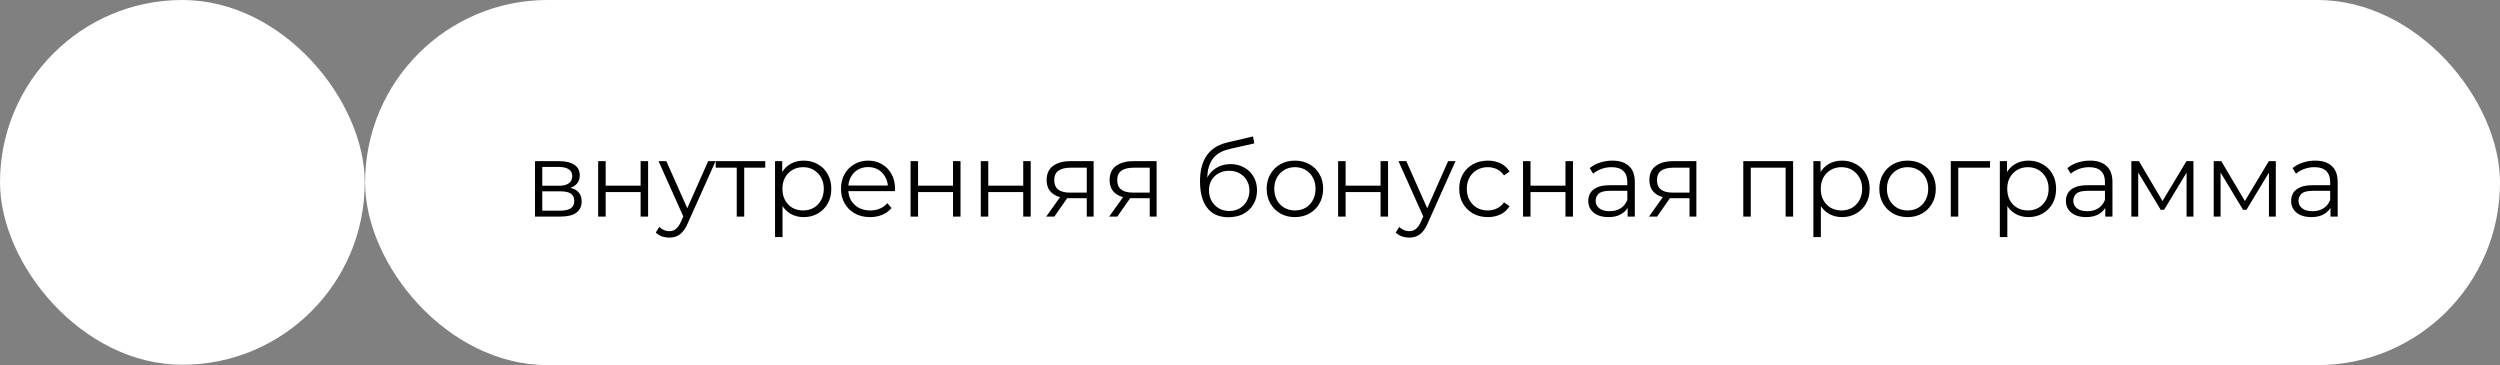
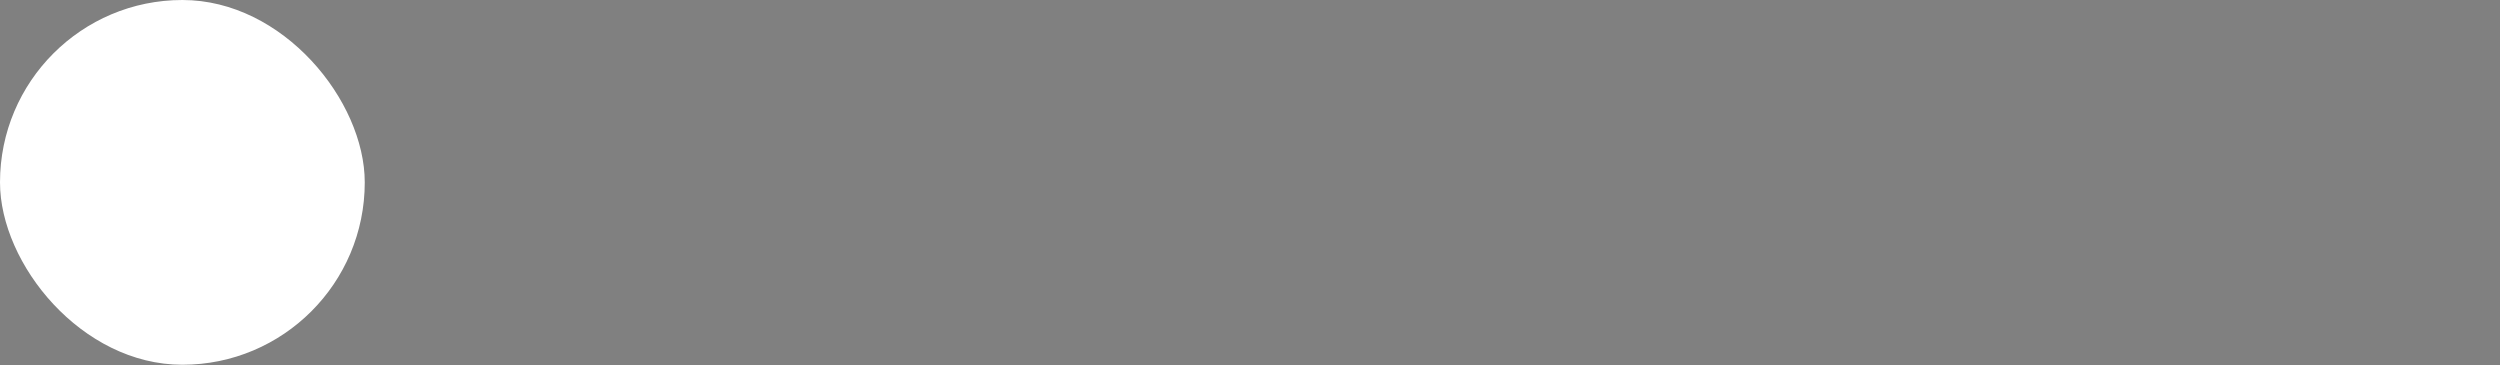
<svg xmlns="http://www.w3.org/2000/svg" width="404" height="59" viewBox="0 0 404 59" fill="none">
  <rect x="0" y="0" width="404" height="59" fill="#808080" stroke="none" />
-   <rect x="59" width="345" height="59" rx="29.5" fill="white" />
  <rect width="58.945" height="58.945" rx="29.472" fill="white" />
-   <path d="M86.453 35V26.042H90.411C91.424 26.042 92.22 26.235 92.8 26.622C93.392 27.009 93.688 27.578 93.688 28.328C93.688 29.056 93.409 29.619 92.851 30.018C92.294 30.404 91.56 30.598 90.65 30.598L90.889 30.239C91.958 30.239 92.743 30.439 93.244 30.837C93.744 31.235 93.995 31.809 93.995 32.56C93.995 33.334 93.71 33.936 93.141 34.369C92.584 34.79 91.714 35 90.531 35H86.453ZM87.63 34.044H90.48C91.242 34.044 91.816 33.925 92.203 33.686C92.601 33.436 92.8 33.038 92.8 32.492C92.8 31.946 92.624 31.548 92.271 31.297C91.919 31.047 91.361 30.922 90.599 30.922H87.63V34.044ZM87.63 30.018H90.326C91.02 30.018 91.549 29.887 91.913 29.625C92.288 29.363 92.476 28.983 92.476 28.482C92.476 27.981 92.288 27.606 91.913 27.356C91.549 27.105 91.02 26.98 90.326 26.98H87.63V30.018ZM96.663 35V26.042H97.875V30H103.523V26.042H104.734V35H103.523V31.041H97.875V35H96.663ZM108.16 38.395C107.739 38.395 107.336 38.327 106.949 38.191C106.573 38.054 106.249 37.849 105.976 37.577L106.539 36.672C106.767 36.888 107.011 37.053 107.273 37.167C107.546 37.292 107.848 37.355 108.177 37.355C108.576 37.355 108.917 37.241 109.201 37.013C109.497 36.797 109.776 36.41 110.037 35.853L110.617 34.539L110.754 34.352L114.44 26.042H115.634L111.146 36.075C110.896 36.655 110.617 37.116 110.31 37.457C110.015 37.798 109.69 38.037 109.338 38.174C108.985 38.322 108.593 38.395 108.16 38.395ZM110.549 35.256L106.42 26.042H107.683L111.334 34.266L110.549 35.256ZM119.057 35V26.776L119.364 27.1H115.662V26.042H123.664V27.1H119.961L120.269 26.776V35H119.057ZM129.869 35.085C129.096 35.085 128.396 34.909 127.77 34.556C127.145 34.192 126.644 33.675 126.269 33.004C125.905 32.321 125.723 31.491 125.723 30.512C125.723 29.534 125.905 28.709 126.269 28.038C126.633 27.356 127.128 26.838 127.753 26.486C128.379 26.133 129.084 25.957 129.869 25.957C130.722 25.957 131.484 26.15 132.156 26.537C132.838 26.912 133.373 27.447 133.759 28.141C134.146 28.823 134.34 29.614 134.34 30.512C134.34 31.422 134.146 32.219 133.759 32.901C133.373 33.584 132.838 34.118 132.156 34.505C131.484 34.892 130.722 35.085 129.869 35.085ZM125.245 38.31V26.042H126.405V28.738L126.286 30.529L126.457 32.338V38.31H125.245ZM129.784 34.01C130.421 34.01 130.99 33.868 131.49 33.584C131.991 33.288 132.389 32.879 132.685 32.355C132.98 31.821 133.128 31.206 133.128 30.512C133.128 29.819 132.98 29.21 132.685 28.687C132.389 28.163 131.991 27.754 131.49 27.458C130.99 27.162 130.421 27.015 129.784 27.015C129.147 27.015 128.572 27.162 128.06 27.458C127.56 27.754 127.162 28.163 126.866 28.687C126.582 29.21 126.439 29.819 126.439 30.512C126.439 31.206 126.582 31.821 126.866 32.355C127.162 32.879 127.56 33.288 128.06 33.584C128.572 33.868 129.147 34.01 129.784 34.01ZM140.611 35.085C139.678 35.085 138.859 34.892 138.154 34.505C137.449 34.107 136.897 33.567 136.499 32.884C136.101 32.19 135.902 31.4 135.902 30.512C135.902 29.625 136.089 28.84 136.465 28.158C136.852 27.475 137.375 26.941 138.035 26.554C138.706 26.156 139.456 25.957 140.287 25.957C141.129 25.957 141.874 26.15 142.522 26.537C143.182 26.912 143.699 27.447 144.075 28.141C144.45 28.823 144.638 29.614 144.638 30.512C144.638 30.569 144.632 30.632 144.621 30.7C144.621 30.757 144.621 30.82 144.621 30.888H136.823V29.983H143.972L143.495 30.342C143.495 29.693 143.353 29.119 143.068 28.618C142.795 28.107 142.42 27.708 141.942 27.424C141.464 27.14 140.913 26.997 140.287 26.997C139.673 26.997 139.121 27.14 138.632 27.424C138.143 27.708 137.762 28.107 137.489 28.618C137.216 29.13 137.079 29.716 137.079 30.376V30.564C137.079 31.246 137.227 31.849 137.523 32.372C137.83 32.884 138.251 33.288 138.785 33.584C139.331 33.868 139.951 34.01 140.645 34.01C141.191 34.01 141.697 33.914 142.164 33.72C142.642 33.527 143.051 33.231 143.392 32.833L144.075 33.618C143.677 34.096 143.176 34.46 142.573 34.71C141.982 34.96 141.328 35.085 140.611 35.085ZM147.149 35V26.042H148.36V30H154.008V26.042H155.22V35H154.008V31.041H148.36V35H147.149ZM158.493 35V26.042H159.704V30H165.352V26.042H166.563V35H165.352V31.041H159.704V35H158.493ZM175.62 35V31.775L175.842 32.031H172.805C171.656 32.031 170.758 31.781 170.109 31.28C169.461 30.78 169.137 30.052 169.137 29.096C169.137 28.072 169.483 27.31 170.177 26.81C170.871 26.298 171.798 26.042 172.959 26.042H176.73V35H175.62ZM169.068 35L171.525 31.553H172.788L170.382 35H169.068ZM175.62 31.417V26.741L175.842 27.1H172.993C172.162 27.1 171.514 27.259 171.048 27.578C170.593 27.896 170.365 28.414 170.365 29.13C170.365 30.461 171.213 31.127 172.907 31.127H175.842L175.62 31.417ZM185.798 35V31.775L186.019 32.031H182.982C181.833 32.031 180.935 31.781 180.286 31.28C179.638 30.78 179.314 30.052 179.314 29.096C179.314 28.072 179.661 27.31 180.355 26.81C181.048 26.298 181.976 26.042 183.136 26.042H186.907V35H185.798ZM179.245 35L181.703 31.553H182.965L180.559 35H179.245ZM185.798 31.417V26.741L186.019 27.1H183.17C182.34 27.1 181.691 27.259 181.225 27.578C180.77 27.896 180.542 28.414 180.542 29.13C180.542 30.461 181.39 31.127 183.085 31.127H186.019L185.798 31.417ZM198.512 35.102C197.784 35.102 197.136 34.983 196.567 34.744C196.01 34.505 195.532 34.141 195.134 33.652C194.736 33.163 194.434 32.56 194.23 31.843C194.025 31.115 193.922 30.274 193.922 29.318C193.922 28.465 194.002 27.72 194.161 27.083C194.321 26.434 194.542 25.877 194.827 25.411C195.111 24.944 195.441 24.552 195.816 24.233C196.203 23.903 196.618 23.642 197.062 23.448C197.517 23.244 197.983 23.09 198.461 22.988L202.488 22.049L202.693 23.175L198.905 24.029C198.666 24.085 198.376 24.165 198.035 24.267C197.705 24.37 197.363 24.523 197.011 24.728C196.67 24.933 196.351 25.217 196.055 25.581C195.76 25.945 195.521 26.417 195.339 26.997C195.168 27.566 195.083 28.277 195.083 29.13C195.083 29.312 195.088 29.46 195.1 29.574C195.111 29.676 195.122 29.79 195.134 29.915C195.157 30.029 195.174 30.2 195.185 30.427L194.656 29.983C194.781 29.29 195.037 28.687 195.424 28.175C195.811 27.651 196.294 27.248 196.874 26.963C197.466 26.668 198.12 26.52 198.837 26.52C199.667 26.52 200.406 26.702 201.055 27.066C201.703 27.418 202.209 27.913 202.573 28.55C202.949 29.187 203.136 29.927 203.136 30.768C203.136 31.599 202.943 32.344 202.556 33.004C202.181 33.663 201.646 34.181 200.952 34.556C200.258 34.92 199.445 35.102 198.512 35.102ZM198.649 34.096C199.286 34.096 199.849 33.953 200.338 33.669C200.827 33.373 201.208 32.975 201.481 32.475C201.766 31.974 201.908 31.411 201.908 30.785C201.908 30.171 201.766 29.625 201.481 29.147C201.208 28.67 200.827 28.294 200.338 28.021C199.849 27.737 199.28 27.595 198.632 27.595C197.995 27.595 197.432 27.731 196.943 28.004C196.453 28.266 196.067 28.636 195.782 29.113C195.509 29.591 195.373 30.143 195.373 30.768C195.373 31.394 195.509 31.957 195.782 32.458C196.067 32.958 196.453 33.356 196.943 33.652C197.443 33.948 198.012 34.096 198.649 34.096ZM209.248 35.085C208.384 35.085 207.604 34.892 206.91 34.505C206.228 34.107 205.688 33.567 205.289 32.884C204.891 32.19 204.692 31.4 204.692 30.512C204.692 29.614 204.891 28.823 205.289 28.141C205.688 27.458 206.228 26.924 206.91 26.537C207.593 26.15 208.372 25.957 209.248 25.957C210.135 25.957 210.92 26.15 211.603 26.537C212.297 26.924 212.837 27.458 213.224 28.141C213.622 28.823 213.821 29.614 213.821 30.512C213.821 31.4 213.622 32.19 213.224 32.884C212.837 33.567 212.297 34.107 211.603 34.505C210.909 34.892 210.124 35.085 209.248 35.085ZM209.248 34.01C209.896 34.01 210.471 33.868 210.971 33.584C211.472 33.288 211.864 32.879 212.149 32.355C212.445 31.821 212.592 31.206 212.592 30.512C212.592 29.807 212.445 29.193 212.149 28.67C211.864 28.146 211.472 27.742 210.971 27.458C210.471 27.162 209.902 27.015 209.265 27.015C208.628 27.015 208.059 27.162 207.559 27.458C207.058 27.742 206.66 28.146 206.364 28.67C206.069 29.193 205.921 29.807 205.921 30.512C205.921 31.206 206.069 31.821 206.364 32.355C206.66 32.879 207.058 33.288 207.559 33.584C208.059 33.868 208.622 34.01 209.248 34.01ZM216.239 35V26.042H217.451V30H223.099V26.042H224.31V35H223.099V31.041H217.451V35H216.239ZM227.737 38.395C227.316 38.395 226.912 38.327 226.525 38.191C226.15 38.054 225.826 37.849 225.553 37.577L226.116 36.672C226.343 36.888 226.588 37.053 226.849 37.167C227.122 37.292 227.424 37.355 227.754 37.355C228.152 37.355 228.493 37.241 228.777 37.013C229.073 36.797 229.352 36.41 229.614 35.853L230.194 34.539L230.33 34.352L234.016 26.042H235.21L230.723 36.075C230.472 36.655 230.194 37.116 229.887 37.457C229.591 37.798 229.267 38.037 228.914 38.174C228.561 38.322 228.169 38.395 227.737 38.395ZM230.125 35.256L225.996 26.042H227.259L230.91 34.266L230.125 35.256ZM240.431 35.085C239.544 35.085 238.747 34.892 238.042 34.505C237.348 34.107 236.802 33.567 236.404 32.884C236.006 32.19 235.807 31.4 235.807 30.512C235.807 29.614 236.006 28.823 236.404 28.141C236.802 27.458 237.348 26.924 238.042 26.537C238.747 26.15 239.544 25.957 240.431 25.957C241.193 25.957 241.881 26.105 242.496 26.4C243.11 26.696 243.593 27.14 243.946 27.731L243.042 28.345C242.734 27.89 242.353 27.555 241.898 27.339C241.443 27.123 240.949 27.015 240.414 27.015C239.777 27.015 239.202 27.162 238.691 27.458C238.179 27.742 237.775 28.146 237.479 28.67C237.183 29.193 237.035 29.807 237.035 30.512C237.035 31.218 237.183 31.832 237.479 32.355C237.775 32.879 238.179 33.288 238.691 33.584C239.202 33.868 239.777 34.01 240.414 34.01C240.949 34.01 241.443 33.902 241.898 33.686C242.353 33.47 242.734 33.14 243.042 32.697L243.946 33.311C243.593 33.891 243.11 34.334 242.496 34.642C241.881 34.937 241.193 35.085 240.431 35.085ZM246.121 35V26.042H247.332V30H252.98V26.042H254.192V35H252.98V31.041H247.332V35H246.121ZM263.027 35V33.021L262.976 32.697V29.386C262.976 28.624 262.76 28.038 262.328 27.629C261.907 27.219 261.275 27.015 260.434 27.015C259.853 27.015 259.302 27.111 258.778 27.305C258.255 27.498 257.812 27.754 257.448 28.072L256.902 27.168C257.357 26.781 257.903 26.486 258.54 26.281C259.177 26.065 259.848 25.957 260.553 25.957C261.713 25.957 262.606 26.247 263.232 26.827C263.869 27.396 264.187 28.266 264.187 29.438V35H263.027ZM259.939 35.085C259.268 35.085 258.682 34.977 258.181 34.761C257.692 34.534 257.317 34.227 257.055 33.84C256.793 33.442 256.663 32.987 256.663 32.475C256.663 32.008 256.771 31.587 256.987 31.212C257.214 30.825 257.578 30.518 258.079 30.291C258.591 30.052 259.273 29.932 260.126 29.932H263.215V30.837H260.161C259.296 30.837 258.693 30.99 258.352 31.297C258.022 31.605 257.857 31.985 257.857 32.441C257.857 32.952 258.056 33.362 258.454 33.669C258.852 33.976 259.41 34.13 260.126 34.13C260.809 34.13 261.395 33.976 261.884 33.669C262.384 33.351 262.748 32.896 262.976 32.304L263.249 33.14C263.021 33.732 262.623 34.204 262.055 34.556C261.497 34.909 260.792 35.085 259.939 35.085ZM273.026 35V31.775L273.248 32.031H270.211C269.062 32.031 268.163 31.781 267.515 31.28C266.866 30.78 266.542 30.052 266.542 29.096C266.542 28.072 266.889 27.31 267.583 26.81C268.277 26.298 269.204 26.042 270.364 26.042H274.135V35H273.026ZM266.474 35L268.931 31.553H270.194L267.788 35H266.474ZM273.026 31.417V26.741L273.248 27.1H270.398C269.568 27.1 268.92 27.259 268.453 27.578C267.998 27.896 267.771 28.414 267.771 29.13C267.771 30.461 268.618 31.127 270.313 31.127H273.248L273.026 31.417ZM281.714 35V26.042H289.768V35H288.556V26.776L288.863 27.1H282.618L282.925 26.776V35H281.714ZM297.665 35.085C296.891 35.085 296.192 34.909 295.566 34.556C294.941 34.192 294.44 33.675 294.065 33.004C293.701 32.321 293.519 31.491 293.519 30.512C293.519 29.534 293.701 28.709 294.065 28.038C294.429 27.356 294.924 26.838 295.549 26.486C296.175 26.133 296.88 25.957 297.665 25.957C298.518 25.957 299.28 26.15 299.951 26.537C300.634 26.912 301.169 27.447 301.555 28.141C301.942 28.823 302.136 29.614 302.136 30.512C302.136 31.422 301.942 32.219 301.555 32.901C301.169 33.584 300.634 34.118 299.951 34.505C299.28 34.892 298.518 35.085 297.665 35.085ZM293.041 38.31V26.042H294.201V28.738L294.082 30.529L294.252 32.338V38.31H293.041ZM297.58 34.01C298.217 34.01 298.785 33.868 299.286 33.584C299.786 33.288 300.185 32.879 300.48 32.355C300.776 31.821 300.924 31.206 300.924 30.512C300.924 29.819 300.776 29.21 300.48 28.687C300.185 28.163 299.786 27.754 299.286 27.458C298.785 27.162 298.217 27.015 297.58 27.015C296.943 27.015 296.368 27.162 295.856 27.458C295.356 27.754 294.958 28.163 294.662 28.687C294.378 29.21 294.235 29.819 294.235 30.512C294.235 31.206 294.378 31.821 294.662 32.355C294.958 32.879 295.356 33.288 295.856 33.584C296.368 33.868 296.943 34.01 297.58 34.01ZM308.253 35.085C307.389 35.085 306.61 34.892 305.916 34.505C305.233 34.107 304.693 33.567 304.295 32.884C303.897 32.19 303.698 31.4 303.698 30.512C303.698 29.614 303.897 28.823 304.295 28.141C304.693 27.458 305.233 26.924 305.916 26.537C306.598 26.15 307.377 25.957 308.253 25.957C309.141 25.957 309.926 26.15 310.608 26.537C311.302 26.924 311.842 27.458 312.229 28.141C312.627 28.823 312.826 29.614 312.826 30.512C312.826 31.4 312.627 32.19 312.229 32.884C311.842 33.567 311.302 34.107 310.608 34.505C309.914 34.892 309.129 35.085 308.253 35.085ZM308.253 34.01C308.902 34.01 309.476 33.868 309.977 33.584C310.477 33.288 310.87 32.879 311.154 32.355C311.45 31.821 311.598 31.206 311.598 30.512C311.598 29.807 311.45 29.193 311.154 28.67C310.87 28.146 310.477 27.742 309.977 27.458C309.476 27.162 308.907 27.015 308.27 27.015C307.633 27.015 307.065 27.162 306.564 27.458C306.064 27.742 305.666 28.146 305.37 28.67C305.074 29.193 304.926 29.807 304.926 30.512C304.926 31.206 305.074 31.821 305.37 32.355C305.666 32.879 306.064 33.288 306.564 33.584C307.065 33.868 307.628 34.01 308.253 34.01ZM315.245 35V26.042H321.592V27.1H316.149L316.456 26.793V35H315.245ZM327.797 35.085C327.023 35.085 326.323 34.909 325.698 34.556C325.072 34.192 324.572 33.675 324.196 33.004C323.832 32.321 323.65 31.491 323.65 30.512C323.65 29.534 323.832 28.709 324.196 28.038C324.56 27.356 325.055 26.838 325.681 26.486C326.306 26.133 327.012 25.957 327.797 25.957C328.65 25.957 329.412 26.15 330.083 26.537C330.765 26.912 331.3 27.447 331.687 28.141C332.074 28.823 332.267 29.614 332.267 30.512C332.267 31.422 332.074 32.219 331.687 32.901C331.3 33.584 330.765 34.118 330.083 34.505C329.412 34.892 328.65 35.085 327.797 35.085ZM323.172 38.31V26.042H324.333V28.738L324.213 30.529L324.384 32.338V38.31H323.172ZM327.711 34.01C328.348 34.01 328.917 33.868 329.418 33.584C329.918 33.288 330.316 32.879 330.612 32.355C330.908 31.821 331.056 31.206 331.056 30.512C331.056 29.819 330.908 29.21 330.612 28.687C330.316 28.163 329.918 27.754 329.418 27.458C328.917 27.162 328.348 27.015 327.711 27.015C327.074 27.015 326.5 27.162 325.988 27.458C325.487 27.754 325.089 28.163 324.793 28.687C324.509 29.21 324.367 29.819 324.367 30.512C324.367 31.206 324.509 31.821 324.793 32.355C325.089 32.879 325.487 33.288 325.988 33.584C326.5 33.868 327.074 34.01 327.711 34.01ZM340.212 35V33.021L340.161 32.697V29.386C340.161 28.624 339.945 28.038 339.512 27.629C339.091 27.219 338.46 27.015 337.618 27.015C337.038 27.015 336.486 27.111 335.963 27.305C335.44 27.498 334.996 27.754 334.632 28.072L334.086 27.168C334.541 26.781 335.087 26.486 335.724 26.281C336.361 26.065 337.032 25.957 337.738 25.957C338.898 25.957 339.791 26.247 340.417 26.827C341.054 27.396 341.372 28.266 341.372 29.438V35H340.212ZM337.123 35.085C336.452 35.085 335.866 34.977 335.366 34.761C334.877 34.534 334.501 34.227 334.24 33.84C333.978 33.442 333.847 32.987 333.847 32.475C333.847 32.008 333.955 31.587 334.172 31.212C334.399 30.825 334.763 30.518 335.264 30.291C335.775 30.052 336.458 29.932 337.311 29.932H340.4V30.837H337.345C336.481 30.837 335.878 30.99 335.537 31.297C335.207 31.605 335.042 31.985 335.042 32.441C335.042 32.952 335.241 33.362 335.639 33.669C336.037 33.976 336.594 34.13 337.311 34.13C337.994 34.13 338.579 33.976 339.069 33.669C339.569 33.351 339.933 32.896 340.161 32.304L340.434 33.14C340.206 33.732 339.808 34.204 339.239 34.556C338.682 34.909 337.977 35.085 337.123 35.085ZM344.427 35V26.042H345.655L349.716 32.918H349.204L353.333 26.042H354.46V35H353.35V27.424L353.572 27.526L349.716 33.908H349.17L345.28 27.458L345.536 27.407V35H344.427ZM357.736 35V26.042H358.965L363.026 32.918H362.514L366.643 26.042H367.769V35H366.66V27.424L366.882 27.526L363.026 33.908H362.48L358.589 27.458L358.845 27.407V35H357.736ZM376.609 35V33.021L376.557 32.697V29.386C376.557 28.624 376.341 28.038 375.909 27.629C375.488 27.219 374.857 27.015 374.015 27.015C373.435 27.015 372.883 27.111 372.36 27.305C371.837 27.498 371.393 27.754 371.029 28.072L370.483 27.168C370.938 26.781 371.484 26.486 372.121 26.281C372.758 26.065 373.429 25.957 374.135 25.957C375.295 25.957 376.188 26.247 376.813 26.827C377.45 27.396 377.769 28.266 377.769 29.438V35H376.609ZM373.52 35.085C372.849 35.085 372.263 34.977 371.763 34.761C371.274 34.534 370.898 34.227 370.637 33.84C370.375 33.442 370.244 32.987 370.244 32.475C370.244 32.008 370.352 31.587 370.568 31.212C370.796 30.825 371.16 30.518 371.66 30.291C372.172 30.052 372.855 29.932 373.708 29.932H376.796V30.837H373.742C372.878 30.837 372.275 30.99 371.933 31.297C371.604 31.605 371.439 31.985 371.439 32.441C371.439 32.952 371.638 33.362 372.036 33.669C372.434 33.976 372.991 34.13 373.708 34.13C374.39 34.13 374.976 33.976 375.465 33.669C375.966 33.351 376.33 32.896 376.557 32.304L376.83 33.14C376.603 33.732 376.205 34.204 375.636 34.556C375.079 34.909 374.373 35.085 373.52 35.085Z" fill="black" />
</svg>